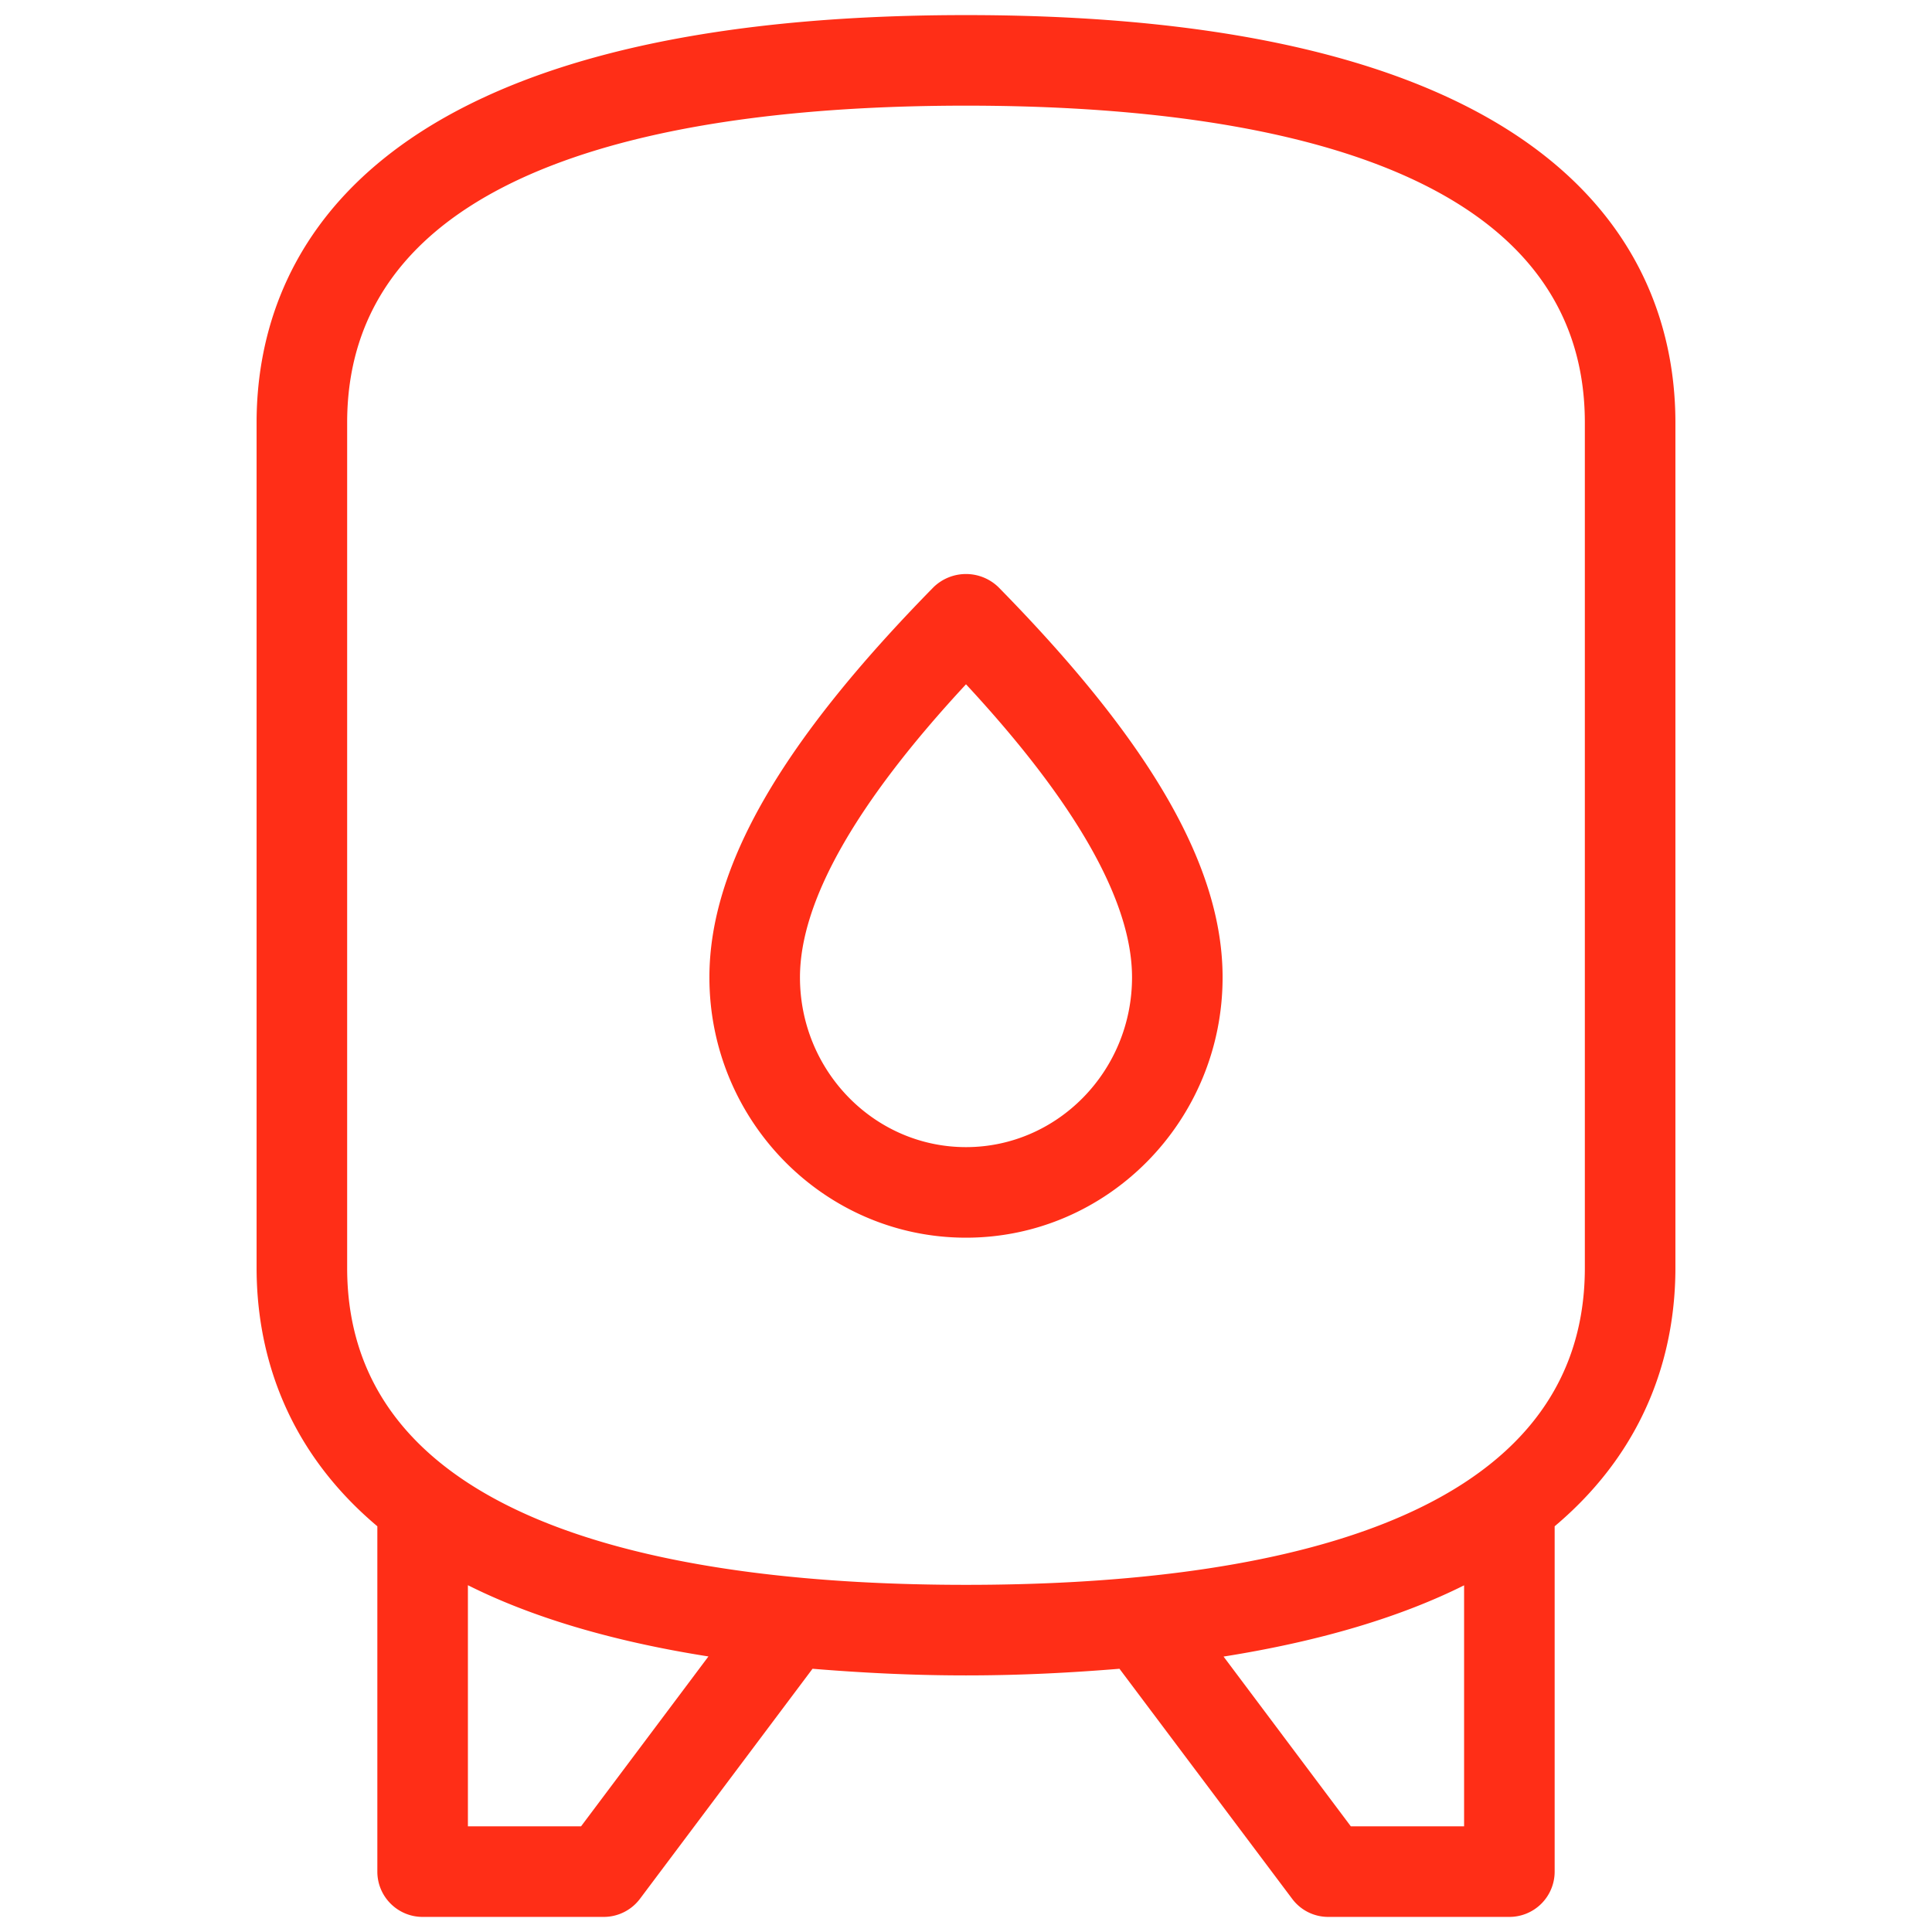
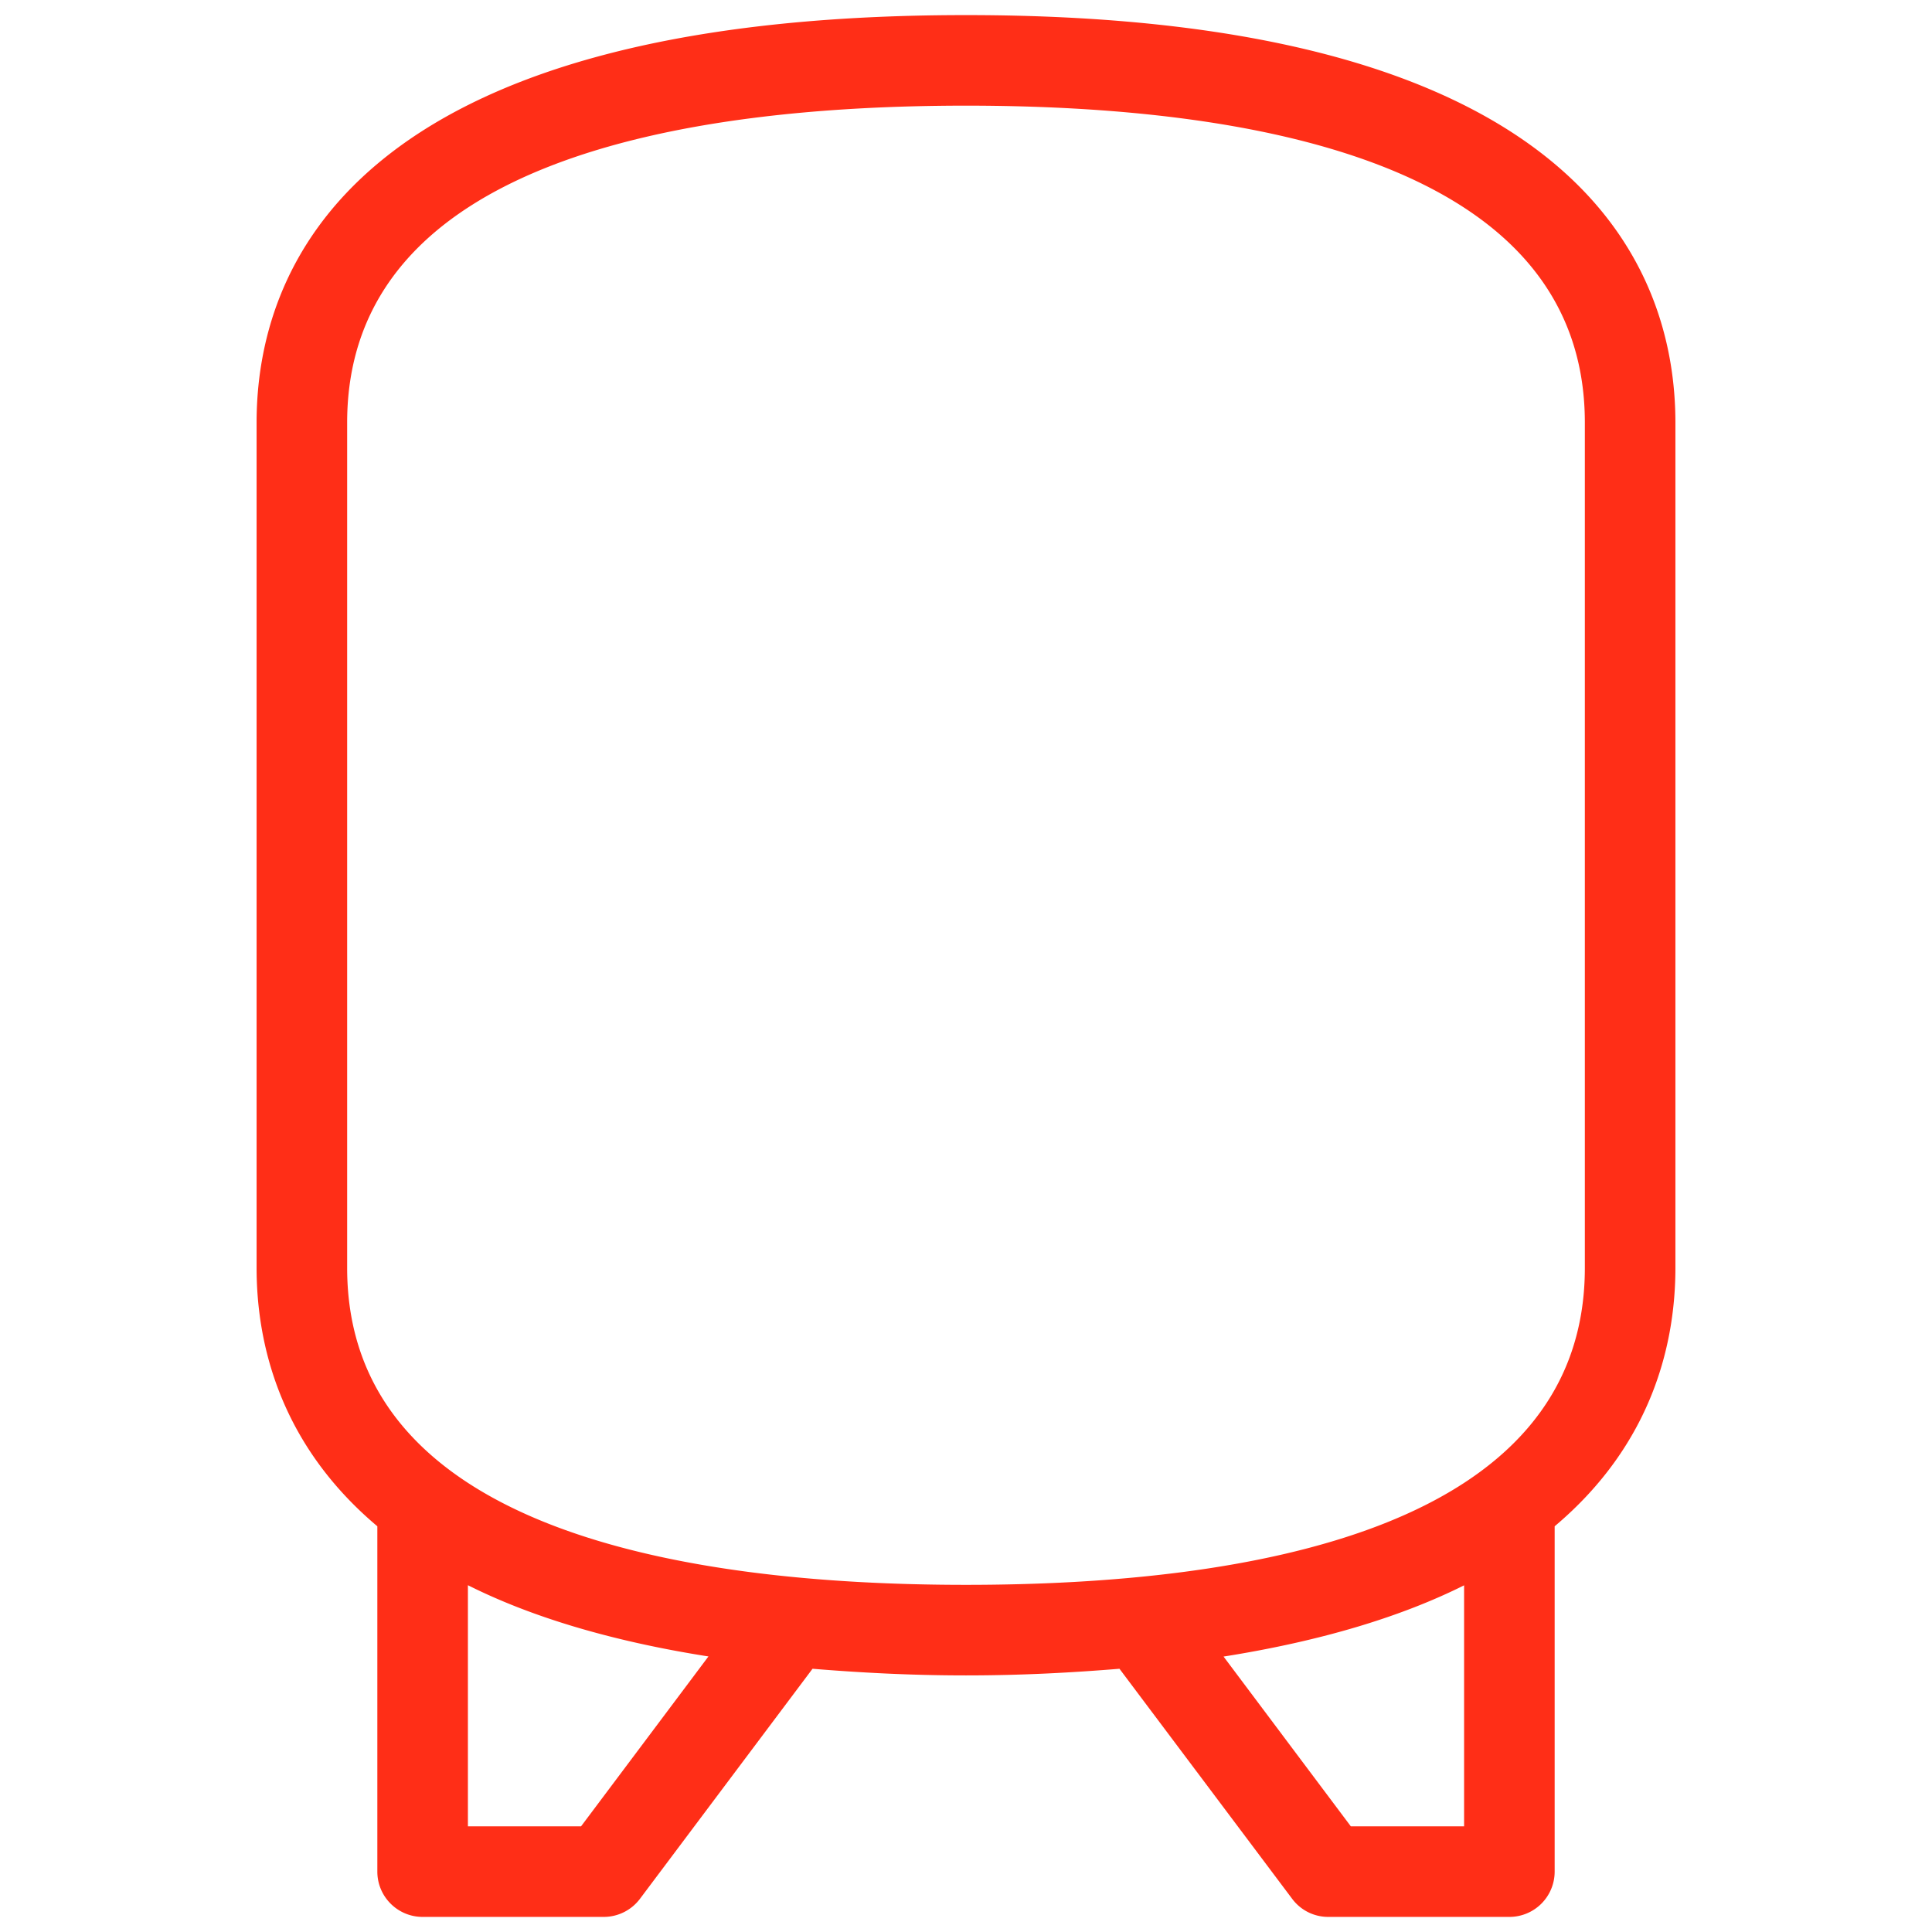
<svg xmlns="http://www.w3.org/2000/svg" version="1.1" width="512" height="512" x="0" y="0" viewBox="0 0 16 16" style="enable-background:new 0 0 512 512" xml:space="preserve" class="">
  <g>
    <path d="M8 .125C2.888.125 2.125 2.24 2.125 3.5v7c0 .624.19 1.458 1 2.14v2.86c0 .207.168.375.375.375H5a.375.375 0 0 0 .3-.15l1.429-1.905c.393.032.809.055 1.271.055s.878-.023 1.271-.055l1.43 1.905c.07.094.18.15.299.15h1.5a.375.375 0 0 0 .375-.375v-2.86c.81-.682 1-1.516 1-2.14v-7c0-1.26-.763-3.375-5.875-3.375zm-3.188 15h-.937v-1.997c.508.255 1.166.46 1.992.59zm7.313 0h-.938l-1.054-1.406c.826-.131 1.484-.336 1.992-.59zm1-4.625c0 2.17-2.787 2.625-5.125 2.625s-5.125-.456-5.125-2.625v-7C2.875 1.33 5.662.875 8 .875s5.125.456 5.125 2.625z" fill="#ff2e17" opacity="1" data-original="#000000" class="" />
-     <path d="M7.732 4.862C6.465 6.152 5.875 7.18 5.875 8.094c0 1.189.953 2.156 2.125 2.156s2.125-.967 2.125-2.156c0-.915-.59-1.942-1.857-3.232a.386.386 0 0 0-.536 0zM8 9.5c-.758 0-1.375-.63-1.375-1.406 0-.628.462-1.443 1.375-2.427.913.984 1.375 1.8 1.375 2.427C9.375 8.869 8.758 9.5 8 9.5z" fill="#ff2e17" opacity="1" data-original="#000000" class="" />
  </g>
</svg>